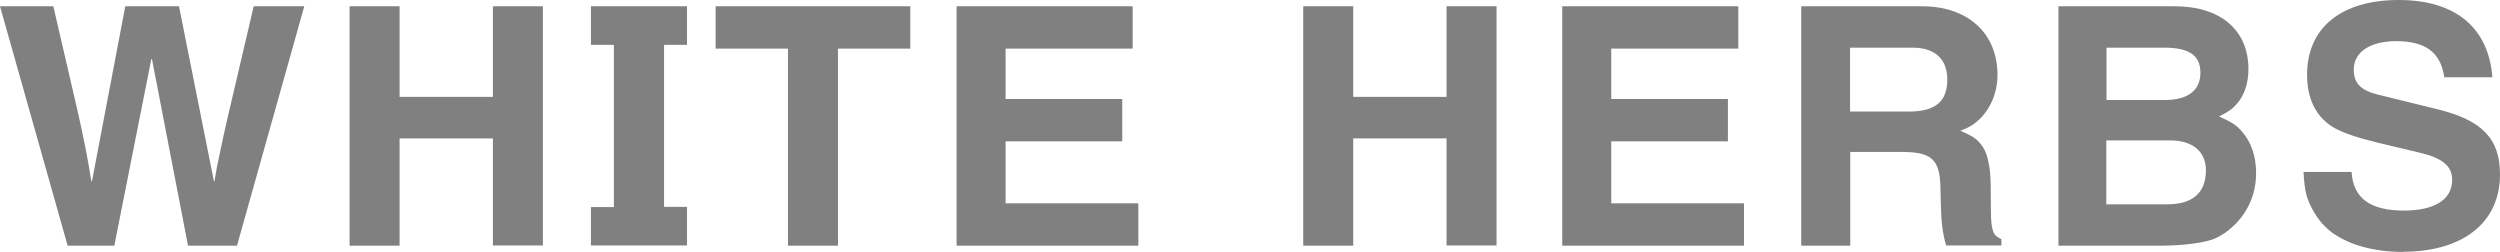
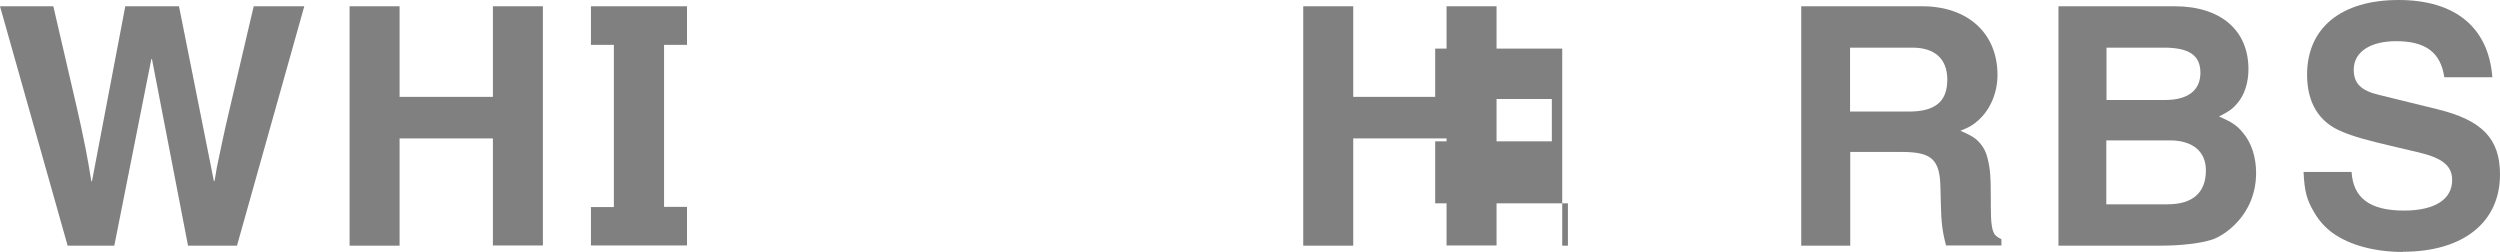
<svg xmlns="http://www.w3.org/2000/svg" id="_レイヤー_2" width="127.51" height="12.85" viewBox="0 0 127.51 12.85">
  <defs>
    <style>.cls-1{fill:gray;}</style>
  </defs>
  <g id="_レイヤー_1-2">
    <path class="cls-1" d="m12.09,12.53h-2.5l-1.84-9.52h-.03l-1.89,9.52h-2.38L0,.32h2.72l1.21,5.22c.15.66.31,1.38.44,2.06.12.63.17.9.29,1.65h.03L6.39.32h2.74l1.78,8.92h.03c.05-.31.1-.54.12-.7.15-.71.39-1.89.61-2.8L12.94.32h2.58l-3.43,12.2Z" />
    <path class="cls-1" d="m25.14,12.53v-5.47h-4.76v5.47h-2.55V.32h2.55v4.62h4.76V.32h2.55v12.2h-2.55Z" />
    <path class="cls-1" d="m30.14,12.53v-1.97h1.17V2.29h-1.17V.32h4.9v1.97h-1.17v8.26h1.17v1.97h-4.9Z" />
-     <path class="cls-1" d="m42.74,2.48v10.05h-2.55V2.48h-3.69V.32h9.93v2.16h-3.69Z" />
-     <path class="cls-1" d="m48.79,12.53V.32h8.98v2.16h-6.48v2.57h5.95v2.16h-5.95v3.16h6.77v2.16h-9.26Z" />
    <path class="cls-1" d="m73.78,12.53v-5.47h-4.76v5.47h-2.55V.32h2.55v4.62h4.76V.32h2.55v12.2h-2.55Z" />
-     <path class="cls-1" d="m79.68,12.53V.32h8.98v2.16h-6.48v2.57h5.95v2.16h-5.95v3.16h6.77v2.16h-9.26Z" />
+     <path class="cls-1" d="m79.68,12.53V.32v2.16h-6.48v2.57h5.95v2.16h-5.95v3.16h6.77v2.16h-9.26Z" />
    <path class="cls-1" d="m99.26,12.53c-.19-.7-.25-1.19-.27-2.16l-.02-.82c-.03-1.41-.44-1.8-1.97-1.8h-2.63v4.78h-2.5V.32h6.17c2.33,0,3.84,1.38,3.84,3.5,0,.9-.36,1.75-.95,2.29-.27.25-.46.37-.94.56.58.25.8.39,1.02.66.17.2.29.44.36.73.15.59.17.97.17,2.33v.14c0,.82.05,1.21.2,1.43.07.08.15.15.34.24v.32h-2.82Zm-1.72-10.1h-3.18v3.26h2.99c1.36,0,1.97-.51,1.97-1.63,0-1.05-.63-1.63-1.78-1.63Z" />
    <path class="cls-1" d="m114,11.44c-.37.37-.77.63-1.14.77-.61.2-1.58.32-2.7.32h-5.17V.32h5.93c2.33,0,3.76,1.21,3.76,3.21,0,.68-.2,1.33-.58,1.75-.24.29-.43.41-.92.66.65.29.9.44,1.21.82.44.51.68,1.24.68,2.06,0,1.02-.37,1.92-1.07,2.62Zm-3.64-9.01h-2.92v2.67h2.99c1.16,0,1.8-.49,1.8-1.39s-.59-1.28-1.87-1.28Zm.32,4.73h-3.25v3.26h3.13c1.27,0,1.95-.59,1.95-1.73,0-.97-.68-1.53-1.84-1.53Z" />
    <path class="cls-1" d="m122.57,12.85c-1.44,0-2.72-.34-3.6-.97-.37-.27-.7-.63-.95-1.07-.37-.63-.48-1.04-.53-2.04h2.45c.08,1.34.95,1.97,2.67,1.97,1.56,0,2.46-.56,2.46-1.56,0-.71-.48-1.12-1.72-1.41l-.94-.22c-1.8-.42-2.35-.58-2.99-.85-1.16-.48-1.75-1.48-1.75-2.89,0-2.4,1.75-3.81,4.67-3.81s4.59,1.43,4.78,3.94h-2.45c-.19-1.27-.95-1.84-2.46-1.84-1.33,0-2.16.56-2.16,1.45,0,.7.36,1.07,1.29,1.29l2.97.73c2.29.56,3.2,1.5,3.2,3.33,0,2.45-1.89,3.94-4.95,3.94Z" />
  </g>
</svg>